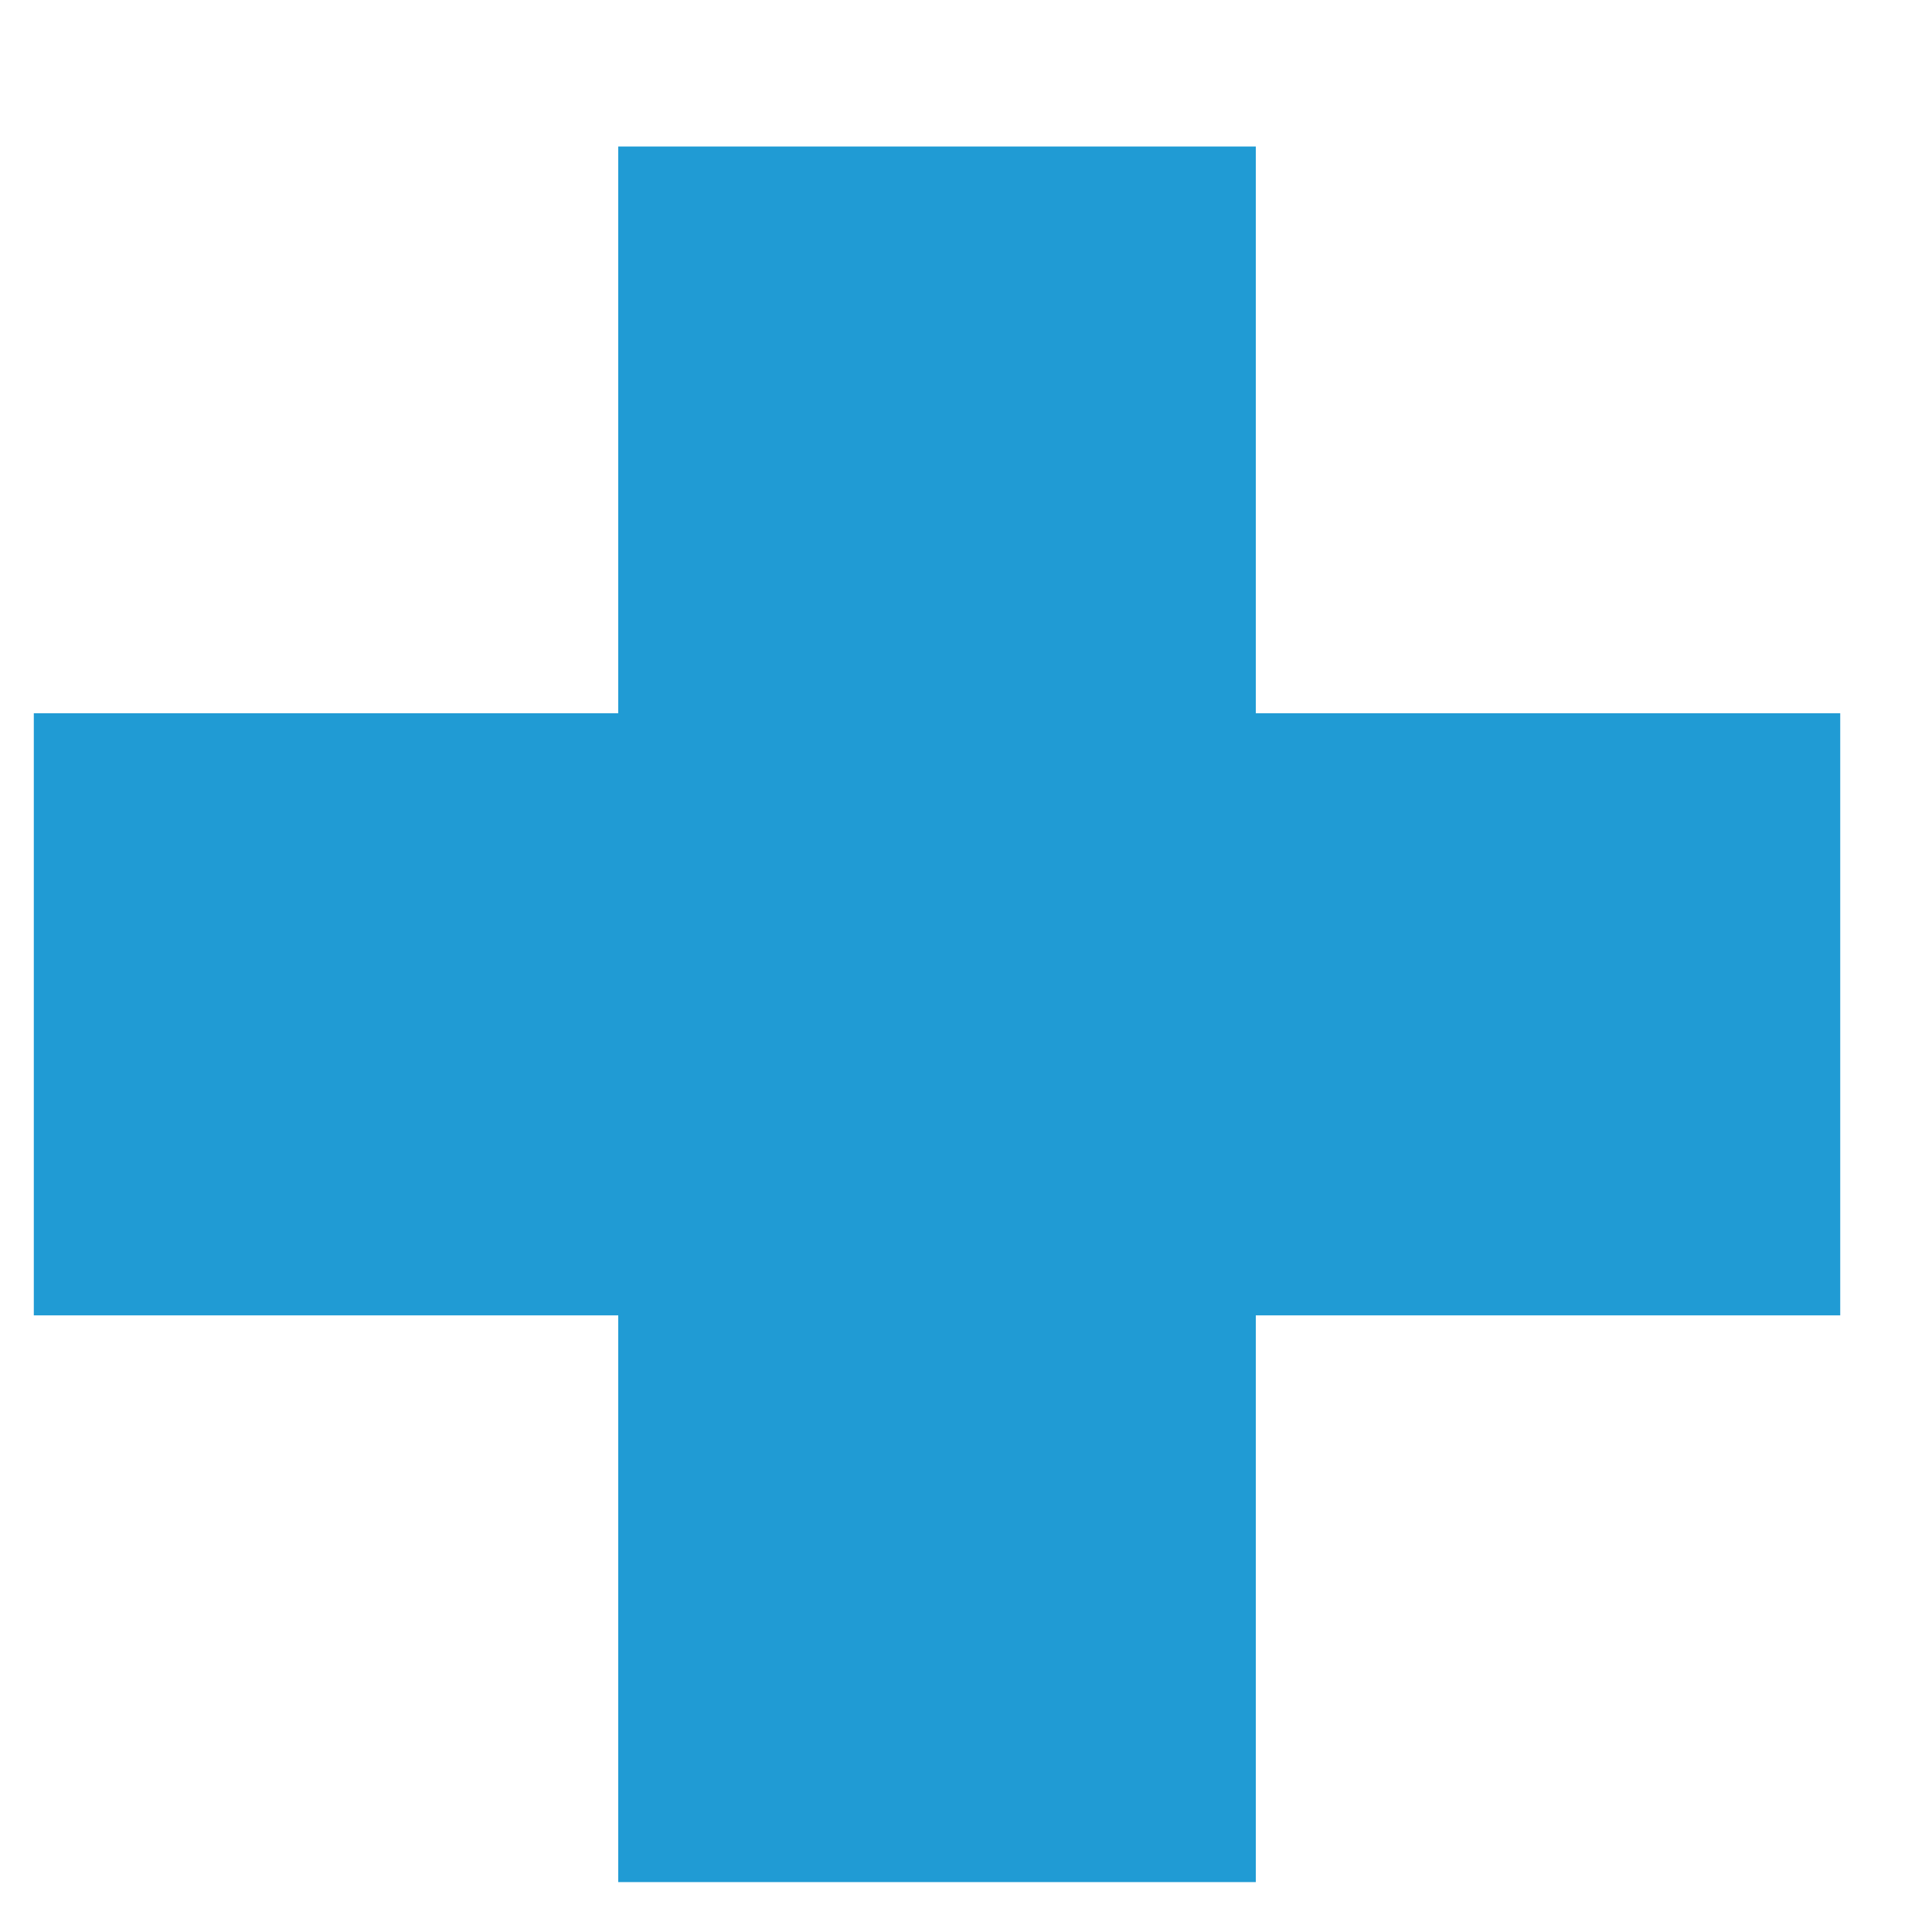
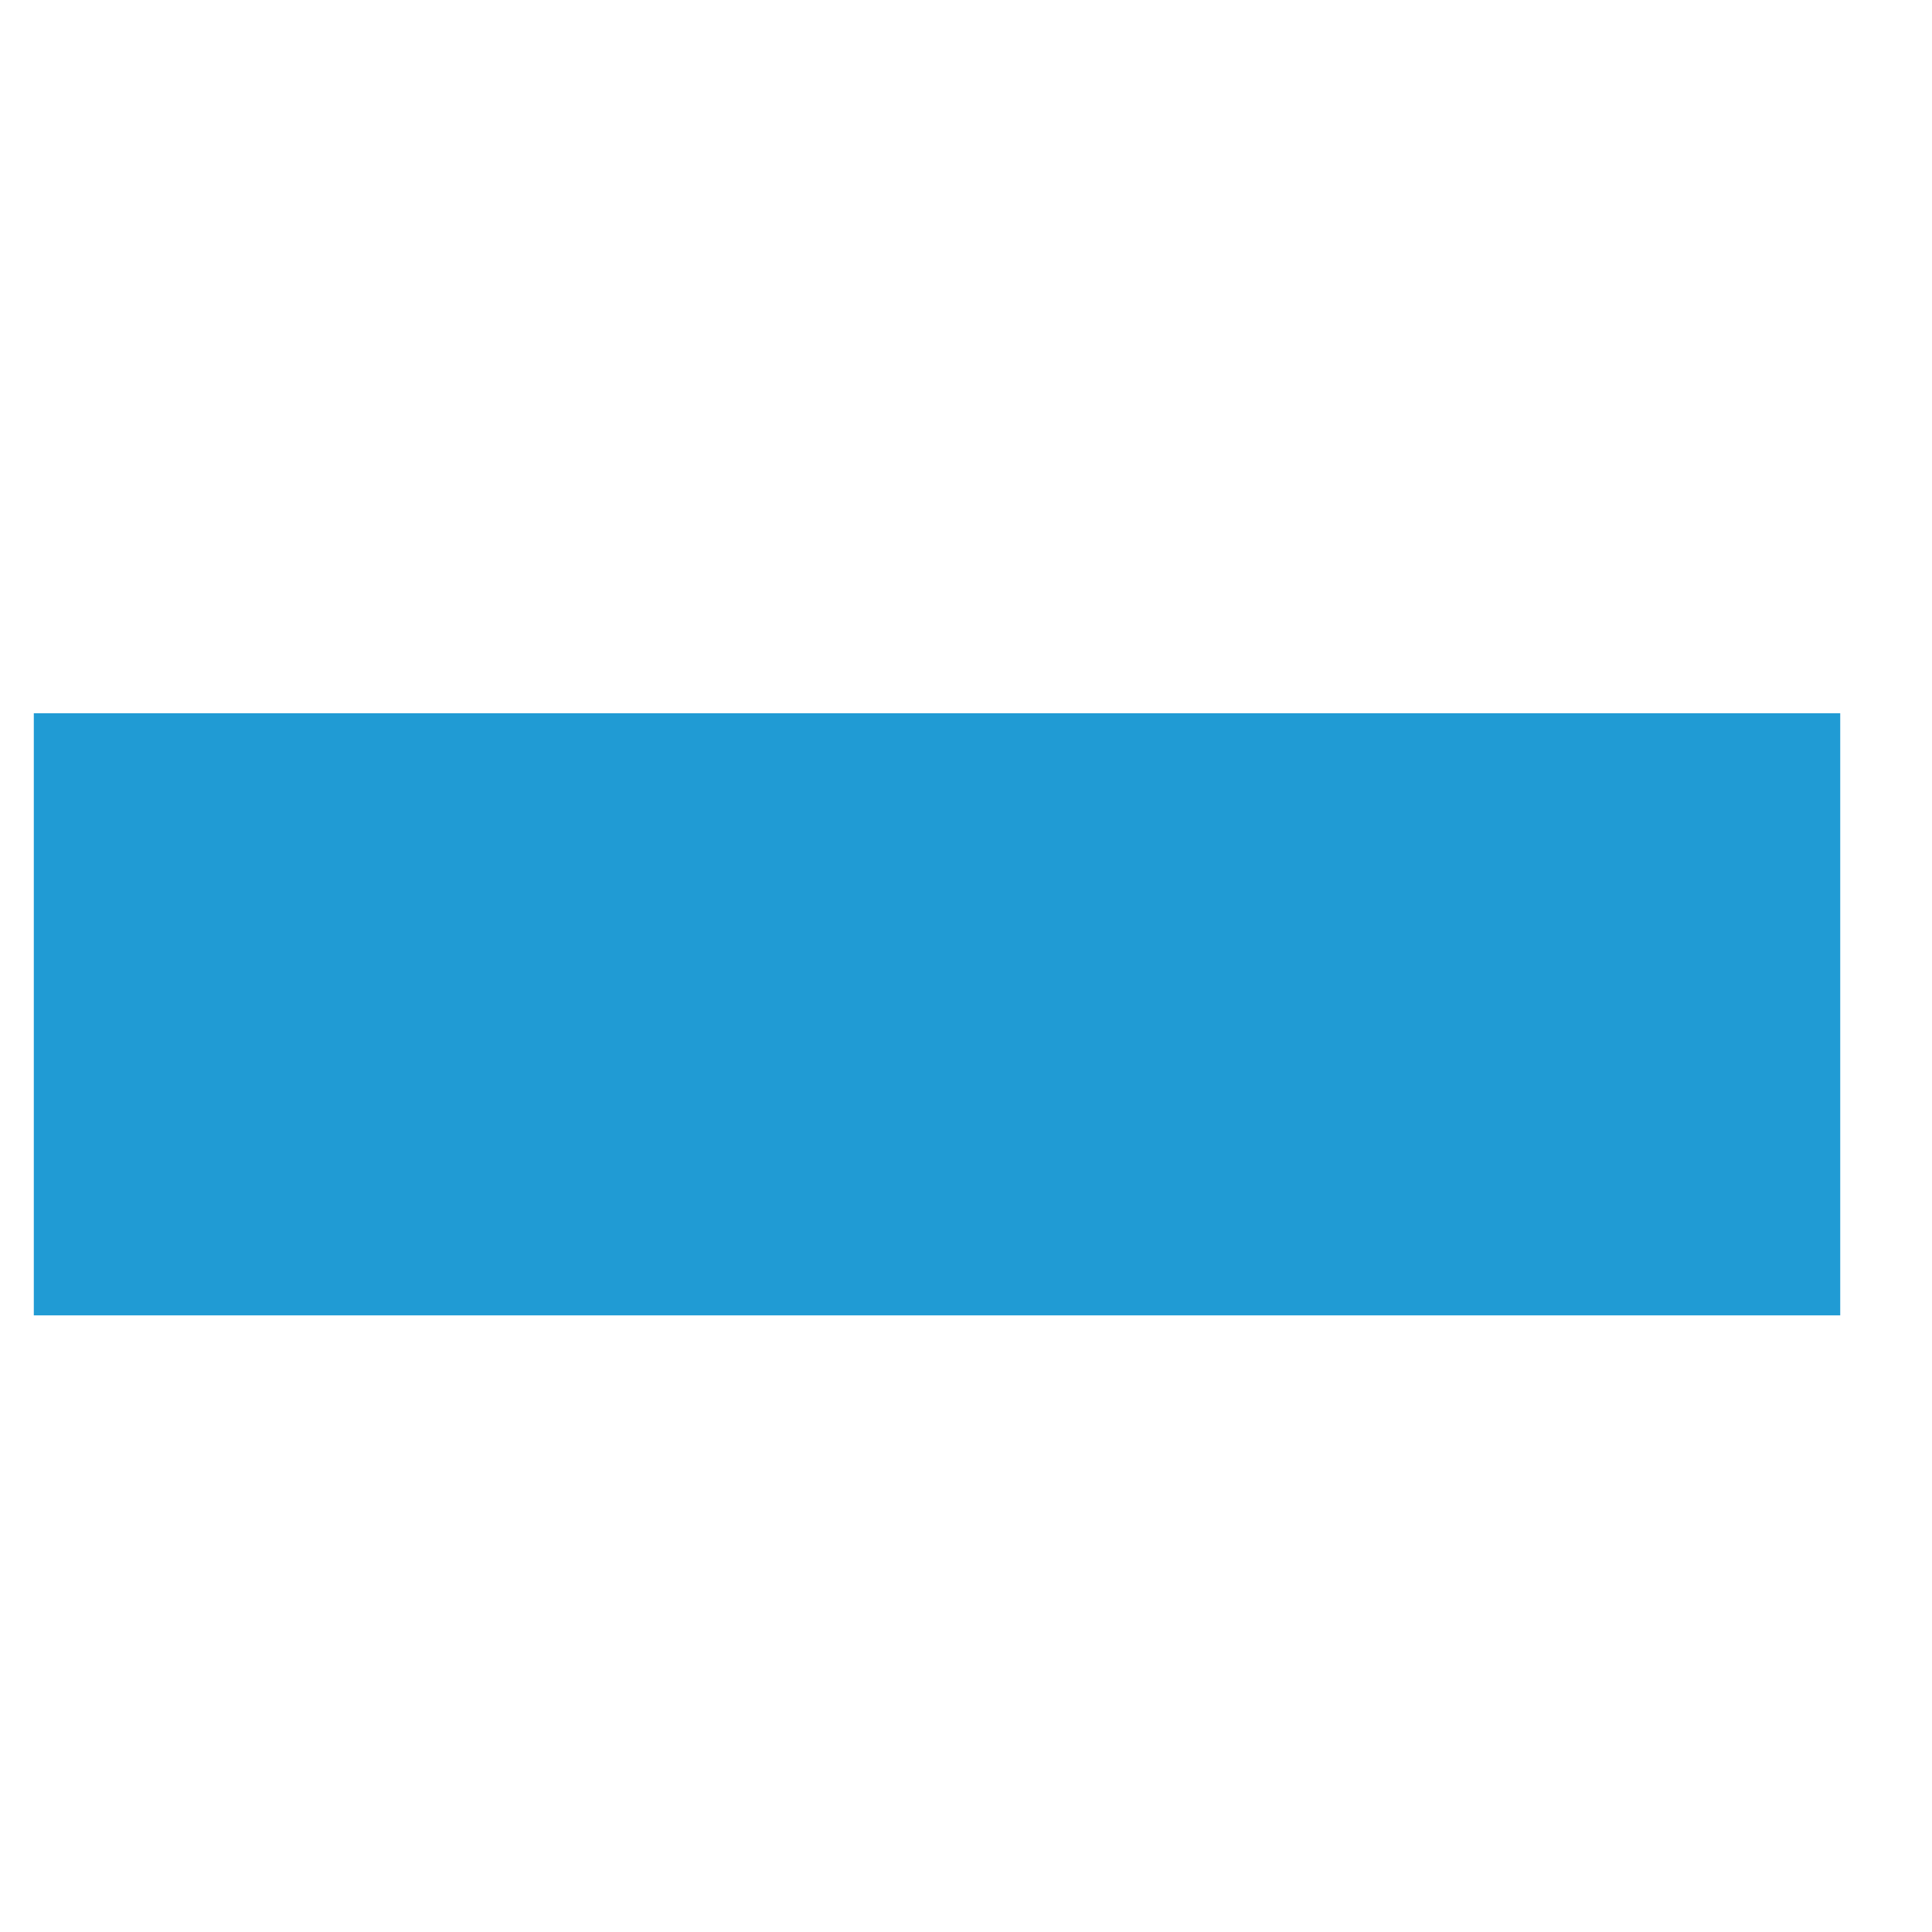
<svg xmlns="http://www.w3.org/2000/svg" width="12" height="12" viewBox="0 0 12 12" fill="none">
-   <path d="M3.84 11.69V0.91H7.8V11.69H3.84ZM0.21 8.17V4.43H11.43V8.17H0.21Z" fill="#209BD4" />
+   <path d="M3.84 11.69V0.91H7.8H3.84ZM0.21 8.17V4.43H11.43V8.17H0.21Z" fill="#209BD4" />
</svg>